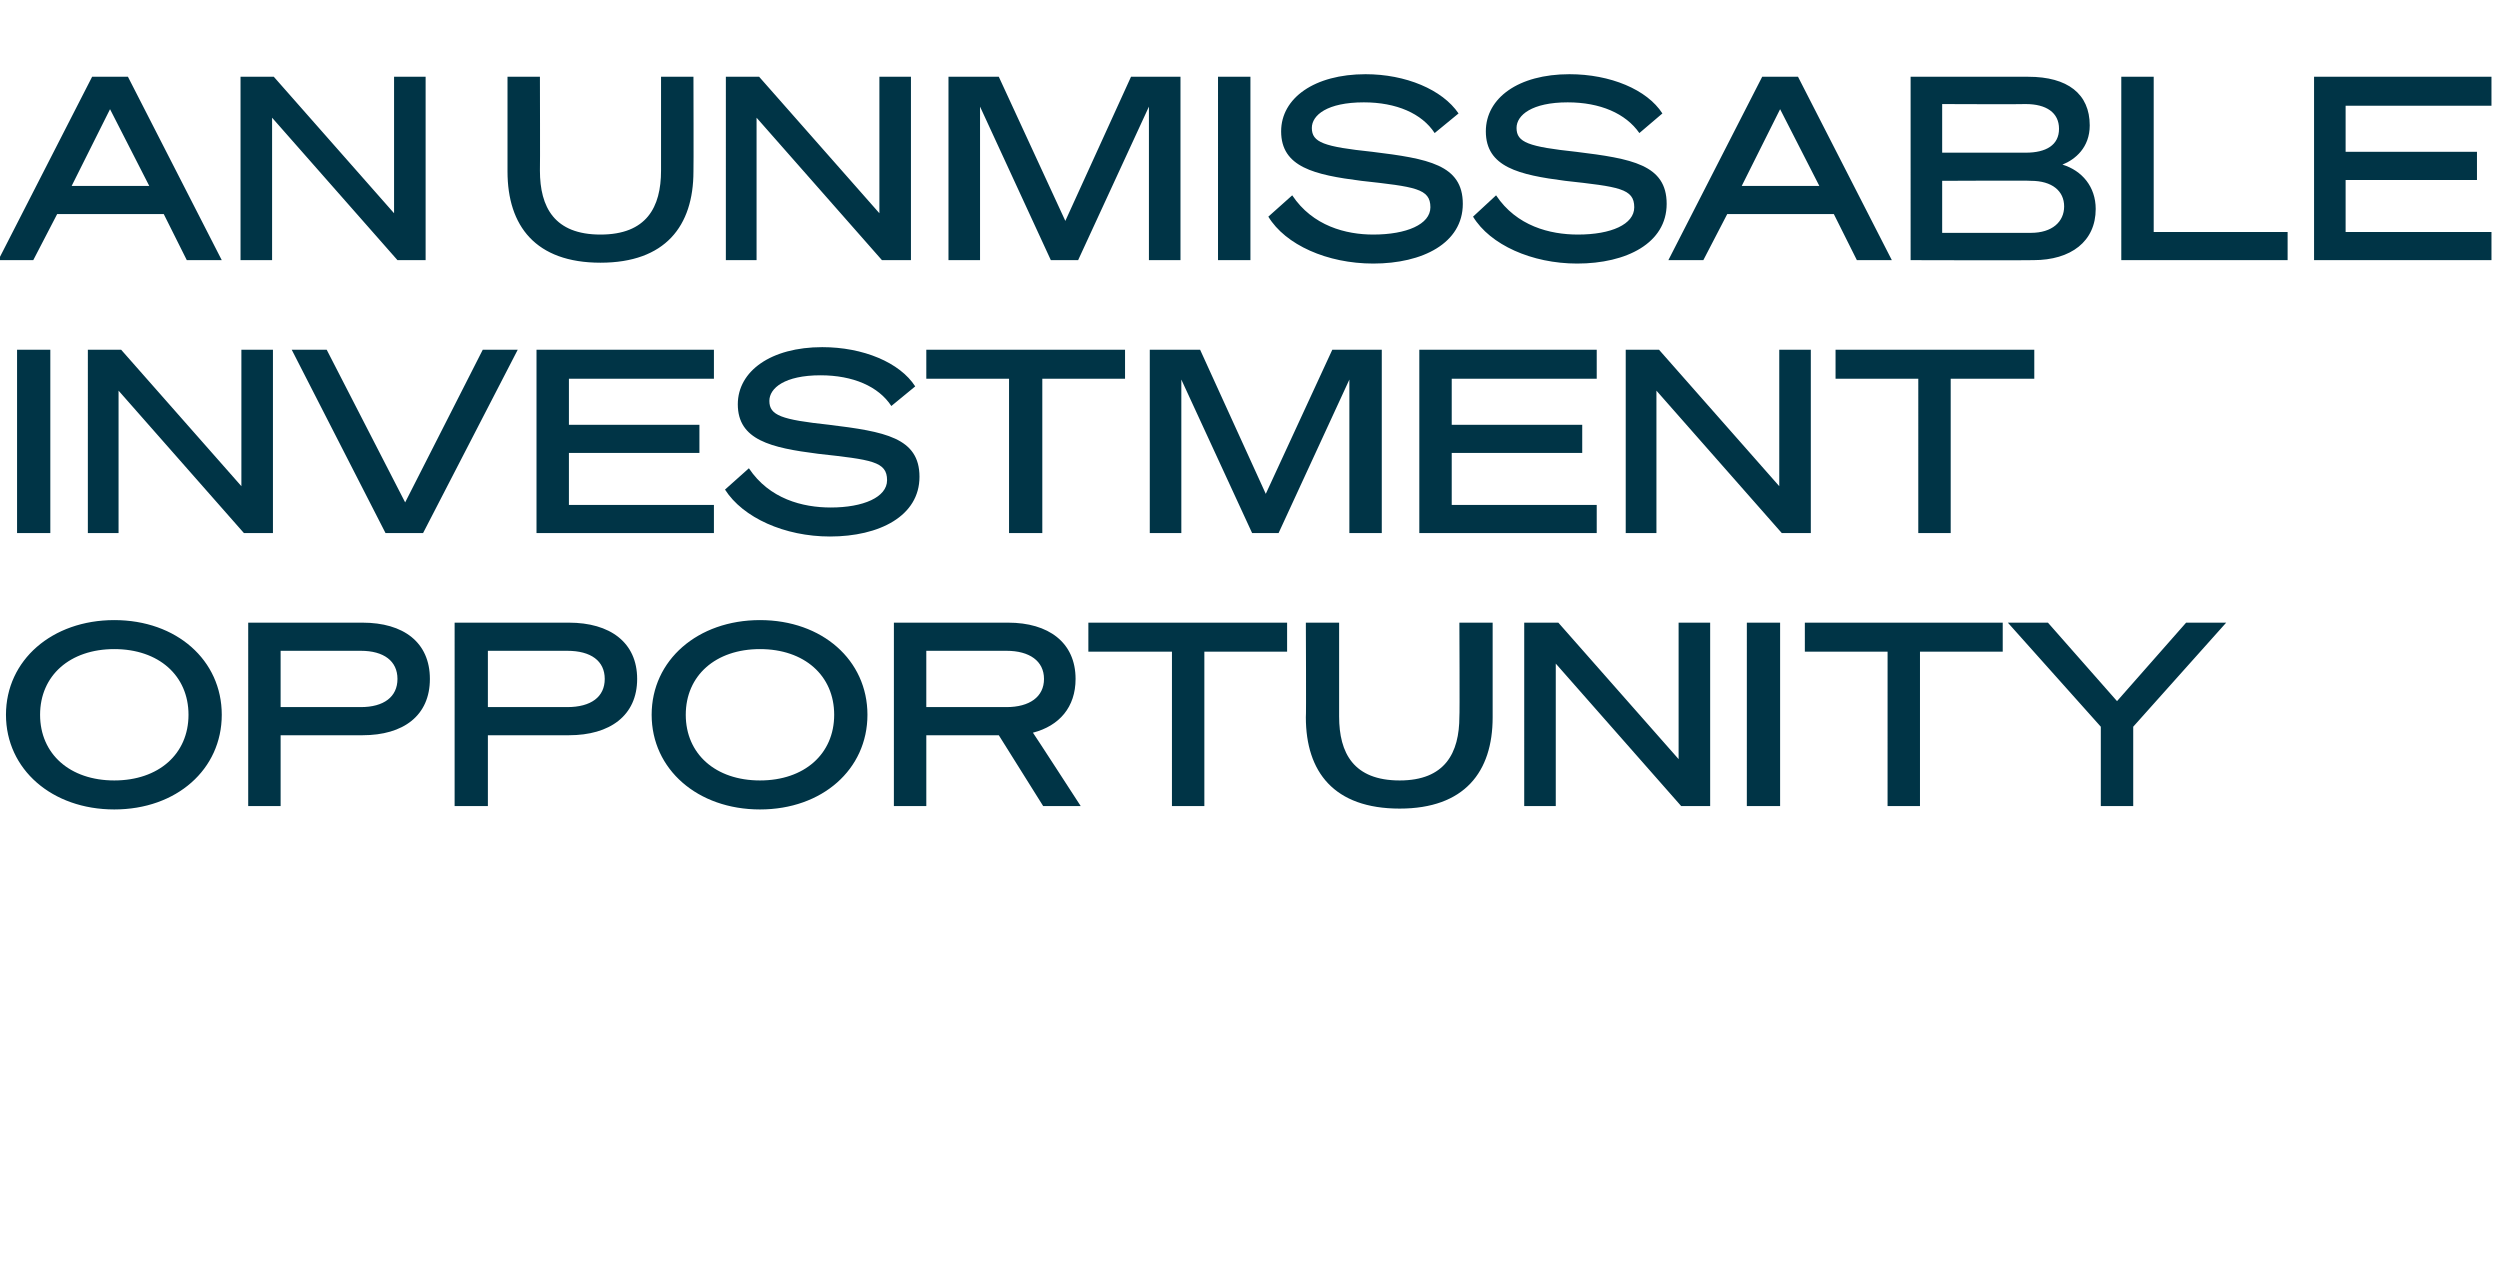
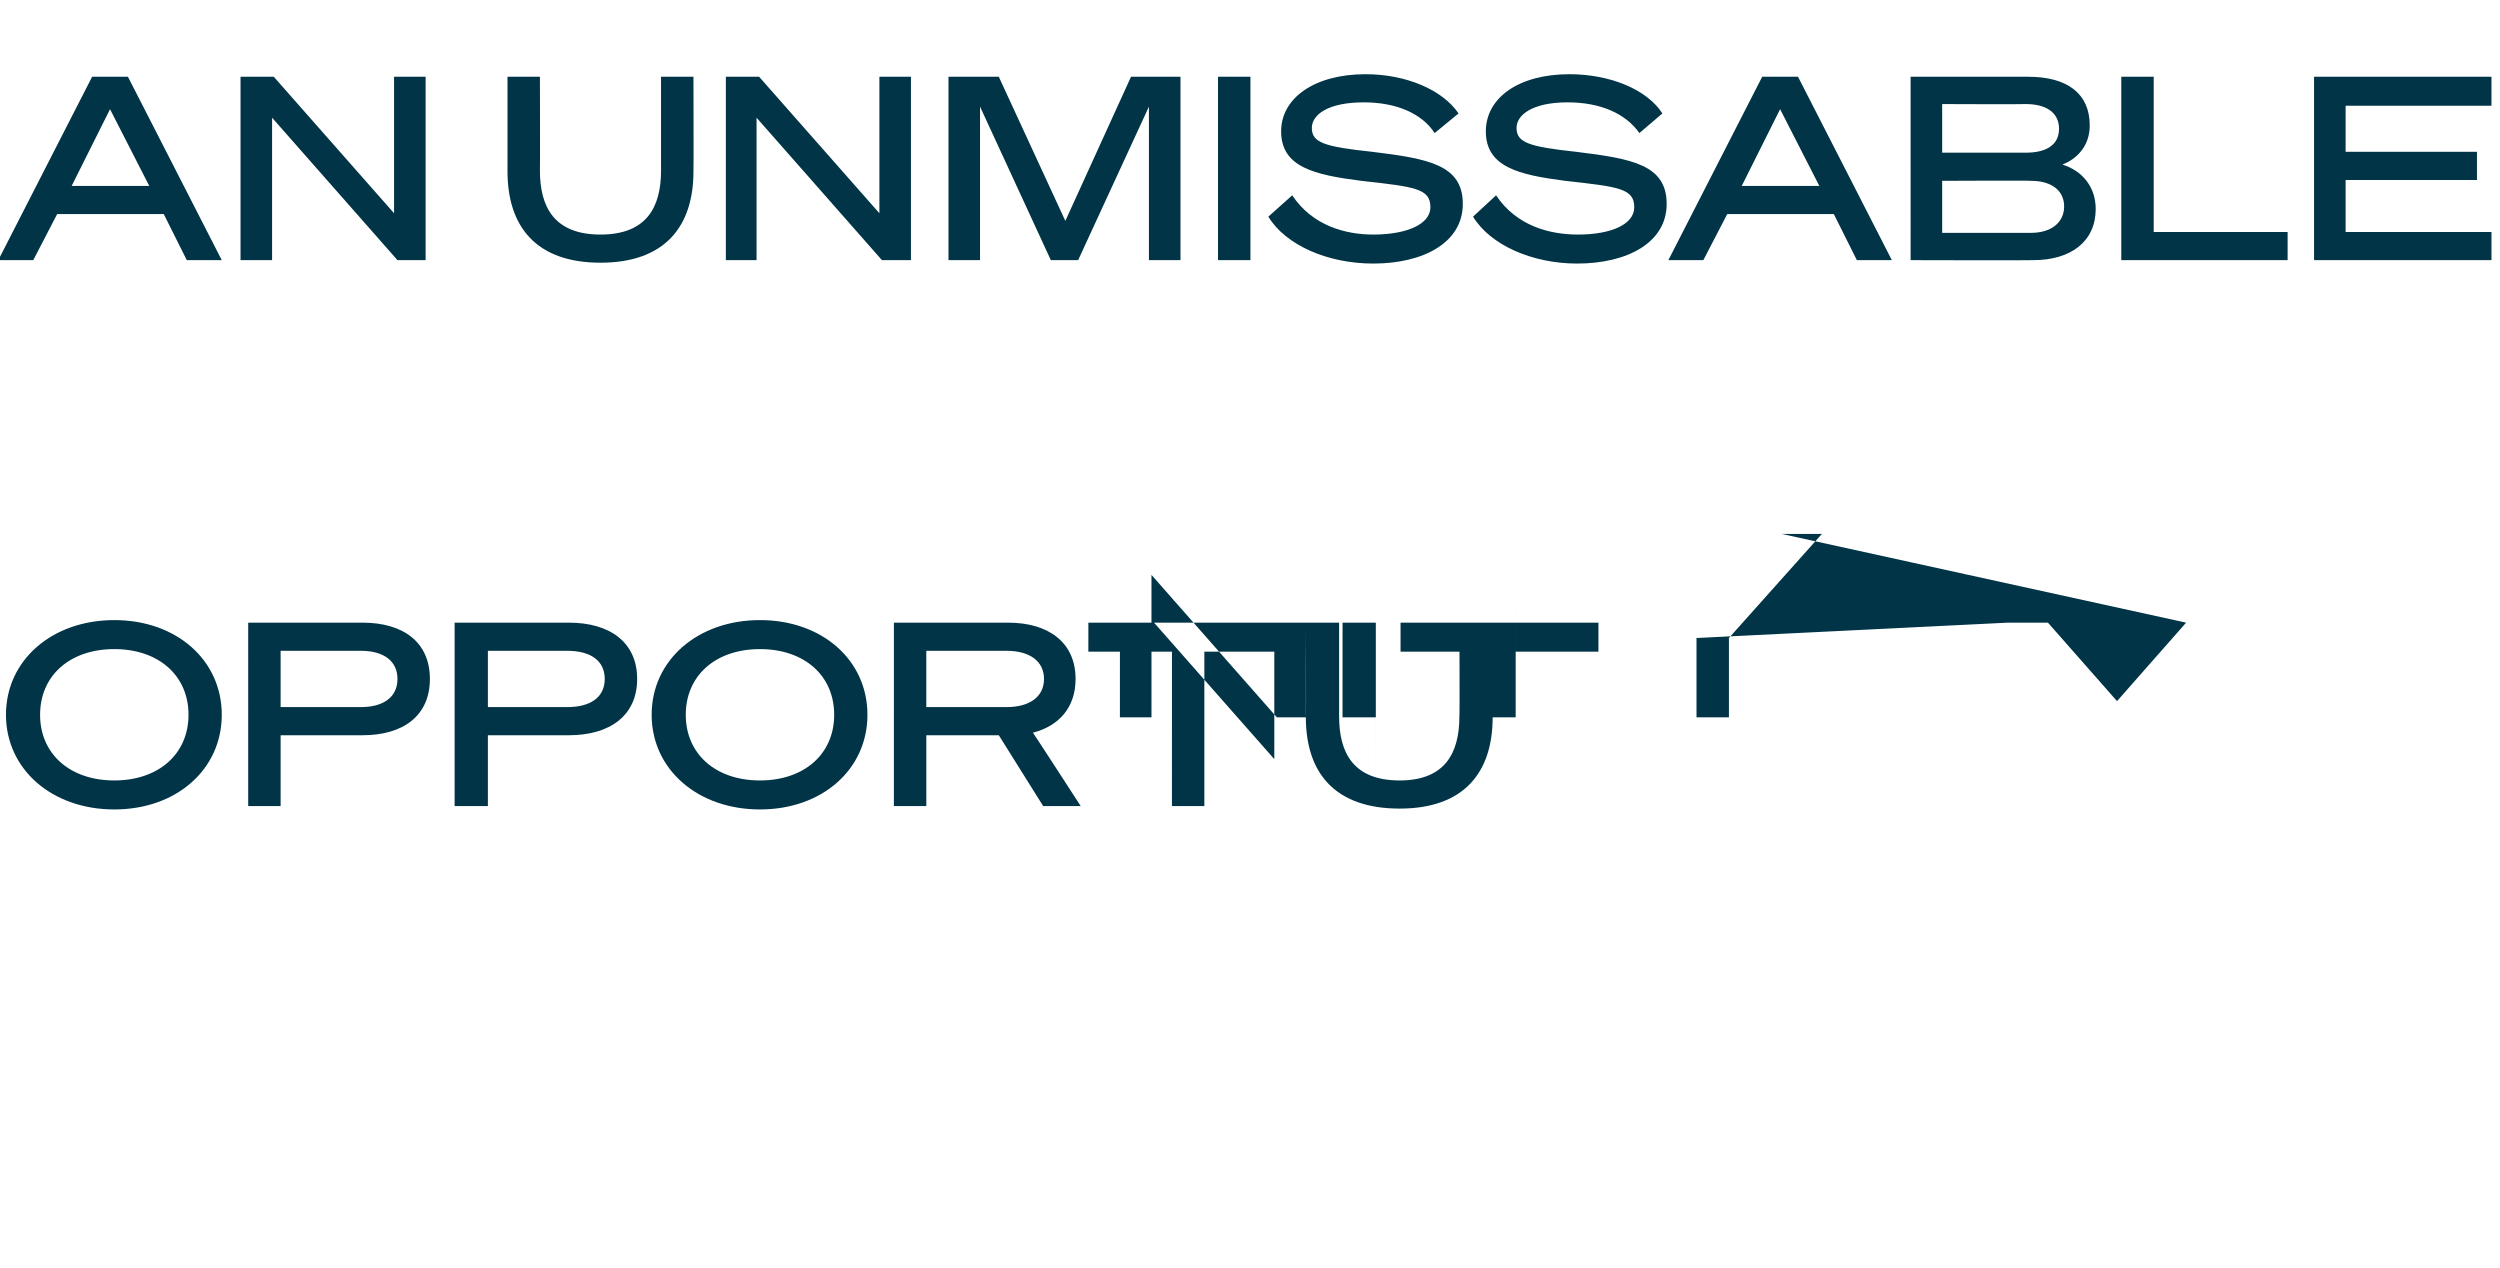
<svg xmlns="http://www.w3.org/2000/svg" version="1.1" width="293.1px" height="148.7px" viewBox="0 -9 293.1 148.7" style="top:-9px">
  <desc>An unmissable investment opportunity</desc>
  <defs />
  <g id="Polygon34159">
-     <path d="m26 74.8c0 6.4-5.3 11.1-12.6 11.1C6.1 85.9.7 81.2.7 74.8c0-6.4 5.4-11.1 12.7-11.1c7.3 0 12.6 4.7 12.6 11.1zm-21.3 0c0 4.6 3.5 7.7 8.7 7.7c5.2 0 8.7-3.1 8.7-7.7c0-4.6-3.5-7.7-8.7-7.7c-5.2 0-8.7 3.1-8.7 7.7zm28.2 10.7h-3.8V64h13.4c4.8 0 7.9 2.3 7.9 6.6c0 4.3-3.1 6.6-7.9 6.6h-9.6v8.3zm9.4-11.6c2.7 0 4.3-1.2 4.3-3.3c0-2.1-1.6-3.3-4.3-3.3h-9.4v6.6h9.4zm14.9 11.6h-3.9V64h13.4c4.8 0 8 2.3 8 6.6c0 4.3-3.2 6.6-8 6.6h-9.5v8.3zm9.3-11.6c2.8 0 4.4-1.2 4.4-3.3c0-2.1-1.6-3.3-4.4-3.3h-9.3v6.6h9.3zm35.2.9c0 6.4-5.3 11.1-12.6 11.1c-7.3 0-12.7-4.7-12.7-11.1c0-6.4 5.4-11.1 12.7-11.1c7.3 0 12.6 4.7 12.6 11.1zm-21.3 0c0 4.6 3.5 7.7 8.7 7.7c5.2 0 8.7-3.1 8.7-7.7c0-4.6-3.5-7.7-8.7-7.7c-5.2 0-8.7 3.1-8.7 7.7zm28.2 10.7h-3.8V64h13.4c4.7 0 7.9 2.3 7.9 6.6c0 3.3-1.9 5.5-5 6.3c.01-.03 5.6 8.6 5.6 8.6h-4.4l-5.2-8.3h-8.5v8.3zm9.4-11.6c2.7 0 4.4-1.2 4.4-3.3c0-2.1-1.7-3.3-4.4-3.3h-9.4v6.6h9.4zm23.2-6.5v18.1h-3.8V67.4h-9.8V64h23.3v3.4h-9.7zm11.9 7.7c.05.03 0-11.1 0-11.1h3.9v11c0 4.3 1.7 7.5 7.1 7.5c5.3 0 7-3.2 7-7.5c.05.01 0-11 0-11h3.9v11.1c0 6.4-3.3 10.7-10.9 10.7c-7.7 0-11-4.3-11-10.7zm47.4 10.4h-3.4l-14.7-16.7v16.7h-3.7V64h4l14.1 16v-16h3.7v21.5zm8.2 0h-3.9V64h3.9v21.5zm16.4-18.1v18.1h-3.8V67.4h-9.7V64h23.2v3.4h-9.7zm31.2-3.4h4.7l-10.9 12.2v9.3h-3.8v-9.3L235.4 64h4.7l8.1 9.2l8.1-9.2z" stroke="none" fill="#003446" />
+     <path d="m26 74.8c0 6.4-5.3 11.1-12.6 11.1C6.1 85.9.7 81.2.7 74.8c0-6.4 5.4-11.1 12.7-11.1c7.3 0 12.6 4.7 12.6 11.1zm-21.3 0c0 4.6 3.5 7.7 8.7 7.7c5.2 0 8.7-3.1 8.7-7.7c0-4.6-3.5-7.7-8.7-7.7c-5.2 0-8.7 3.1-8.7 7.7zm28.2 10.7h-3.8V64h13.4c4.8 0 7.9 2.3 7.9 6.6c0 4.3-3.1 6.6-7.9 6.6h-9.6v8.3zm9.4-11.6c2.7 0 4.3-1.2 4.3-3.3c0-2.1-1.6-3.3-4.3-3.3h-9.4v6.6h9.4zm14.9 11.6h-3.9V64h13.4c4.8 0 8 2.3 8 6.6c0 4.3-3.2 6.6-8 6.6h-9.5v8.3zm9.3-11.6c2.8 0 4.4-1.2 4.4-3.3c0-2.1-1.6-3.3-4.4-3.3h-9.3v6.6h9.3zm35.2.9c0 6.4-5.3 11.1-12.6 11.1c-7.3 0-12.7-4.7-12.7-11.1c0-6.4 5.4-11.1 12.7-11.1c7.3 0 12.6 4.7 12.6 11.1zm-21.3 0c0 4.6 3.5 7.7 8.7 7.7c5.2 0 8.7-3.1 8.7-7.7c0-4.6-3.5-7.7-8.7-7.7c-5.2 0-8.7 3.1-8.7 7.7zm28.2 10.7h-3.8V64h13.4c4.7 0 7.9 2.3 7.9 6.6c0 3.3-1.9 5.5-5 6.3c.01-.03 5.6 8.6 5.6 8.6h-4.4l-5.2-8.3h-8.5v8.3zm9.4-11.6c2.7 0 4.4-1.2 4.4-3.3c0-2.1-1.7-3.3-4.4-3.3h-9.4v6.6h9.4zm23.2-6.5v18.1h-3.8V67.4h-9.8V64h23.3v3.4h-9.7zm11.9 7.7c.05.03 0-11.1 0-11.1h3.9v11c0 4.3 1.7 7.5 7.1 7.5c5.3 0 7-3.2 7-7.5c.05.01 0-11 0-11h3.9v11.1c0 6.4-3.3 10.7-10.9 10.7c-7.7 0-11-4.3-11-10.7zh-3.4l-14.7-16.7v16.7h-3.7V64h4l14.1 16v-16h3.7v21.5zm8.2 0h-3.9V64h3.9v21.5zm16.4-18.1v18.1h-3.8V67.4h-9.7V64h23.2v3.4h-9.7zm31.2-3.4h4.7l-10.9 12.2v9.3h-3.8v-9.3L235.4 64h4.7l8.1 9.2l8.1-9.2z" stroke="none" fill="#003446" />
  </g>
  <g id="Polygon34158">
-     <path d="m5.9 53.5H2V32h3.9v21.5zm26.1 0h-3.4L13.9 36.8v16.7h-3.6V32h3.9l14.1 16v-16h3.7v21.5zm13.2 0L34.2 32h4.1l9.2 17.9L56.6 32h4.1L49.6 53.5h-4.4zM83.7 32v3.4h-17v5.4H82v3.3H66.7v6.1h17v3.3H62.9V32h20.8zm4.1 13.9c2.4 3.6 6.3 4.6 9.6 4.6c3.8 0 6.6-1.2 6.6-3.2c0-2.2-1.8-2.4-8.1-3.1c-5.5-.7-9.4-1.6-9.4-5.8c0-3.9 3.9-6.7 9.9-6.7c4.8 0 9.1 1.8 10.9 4.6l-2.8 2.3C103 36.3 100 35 96.2 35c-4.2 0-6 1.5-6 3c0 1.7 1.4 2.2 7 2.8c6.5.8 10.6 1.5 10.6 6.1c0 4.6-4.7 7-10.5 7c-5.3 0-10.2-2.2-12.3-5.5l2.8-2.5zm34.4-10.5v18.1h-3.9V35.4h-9.7V32h23.3v3.4h-9.7zm24.6 18.1l-8.3-18v18h-3.7V32h5.9l7.7 16.9l7.8-16.9h5.8v21.5h-3.8v-18l-8.3 18h-3.1zM187.2 32v3.4h-17v5.4h15.3v3.3h-15.3v6.1h17v3.3h-20.8V32h20.8zm25.1 21.5h-3.4l-14.7-16.7v16.7h-3.6V32h3.9l14.1 16v-16h3.7v21.5zm16.4-18.1v18.1h-3.8V35.4h-9.7V32h23.3v3.4h-9.8z" stroke="none" fill="#003446" />
-   </g>
+     </g>
  <g id="Polygon34157">
    <path d="m15 0l11 21.5h-4.1l-2.7-5.4H6.7l-2.8 5.4H-.2L10.8 0h4.2zM8.4 12.8h9.1l-4.6-9l-4.5 9zm41.5 8.7h-3.3L31.9 4.8v16.7h-3.7V0h3.9l14.1 16v-16h3.7v21.5zm9.6-10.4V0h3.8s.03 11.01 0 11c0 4.3 1.7 7.5 7.1 7.5c5.4 0 7.1-3.2 7.1-7.5v-11h3.8s.03 11.13 0 11.1c0 6.4-3.3 10.7-10.9 10.7c-7.6 0-10.9-4.3-10.9-10.7zm47.3 10.4h-3.4L88.7 4.8v16.7h-3.6V0h3.9l14.1 16v-16h3.7v21.5zm16.4 0l-8.3-18v18h-3.7V0h5.9l7.8 16.9L132.6 0h5.8v21.5h-3.7v-18l-8.3 18h-3.2zm23.4 0h-3.8V0h3.8v21.5zm4.9-7.6c2.4 3.6 6.3 4.6 9.5 4.6c3.9 0 6.7-1.2 6.7-3.2c0-2.2-1.8-2.4-8.1-3.1c-5.5-.7-9.4-1.6-9.4-5.8c0-3.9 3.9-6.7 9.9-6.7c4.7 0 9 1.8 10.9 4.6l-2.8 2.3c-1.5-2.3-4.5-3.6-8.3-3.6c-4.3 0-6.1 1.5-6.1 3c0 1.7 1.4 2.2 7.1 2.8c6.5.8 10.6 1.5 10.6 6.1c0 4.6-4.7 7-10.5 7c-5.4 0-10.3-2.2-12.3-5.5l2.8-2.5zm23.9 0c2.4 3.6 6.3 4.6 9.6 4.6c3.9 0 6.6-1.2 6.6-3.2c0-2.2-1.8-2.4-8.1-3.1c-5.4-.7-9.3-1.6-9.3-5.8c0-3.9 3.8-6.7 9.8-6.7c4.8 0 9.1 1.8 10.9 4.6l-2.7 2.3c-1.6-2.3-4.6-3.6-8.4-3.6c-4.2 0-6 1.5-6 3c0 1.7 1.4 2.2 7 2.8c6.5.8 10.6 1.5 10.6 6.1c0 4.6-4.7 7-10.5 7c-5.3 0-10.2-2.2-12.2-5.5l2.7-2.5zM210.8 0l11 21.5h-4.1l-2.7-5.4h-12.5l-2.8 5.4h-4.1l11-21.5h4.2zm-6.6 12.8h9.1l-4.6-9l-4.5 9zM224 0h13.8c4.6 0 7.2 2 7.2 5.7c0 2.6-1.7 4-3.2 4.6c2.3.7 3.9 2.6 3.9 5.2c0 3.8-2.9 6-7.3 6c-.05.04-14.4 0-14.4 0V0zm13.5 8.9c2.4 0 3.9-.9 3.9-2.8c0-1.9-1.5-2.9-3.9-2.9c-.05.04-9.8 0-9.8 0v5.7h9.8zm-9.8 9.4h10.4c2.5 0 3.9-1.3 3.9-3.1c0-1.8-1.4-3-3.9-3c.04-.05-10.4 0-10.4 0v6.1zm21-18.3h3.8v18.2h15.7v3.3h-19.5V0zm43.4 0v3.4H275v5.4h15.4v3.3H275v6.1h17.1v3.3h-20.8V0h20.8z" stroke="none" fill="#003446" />
  </g>
</svg>